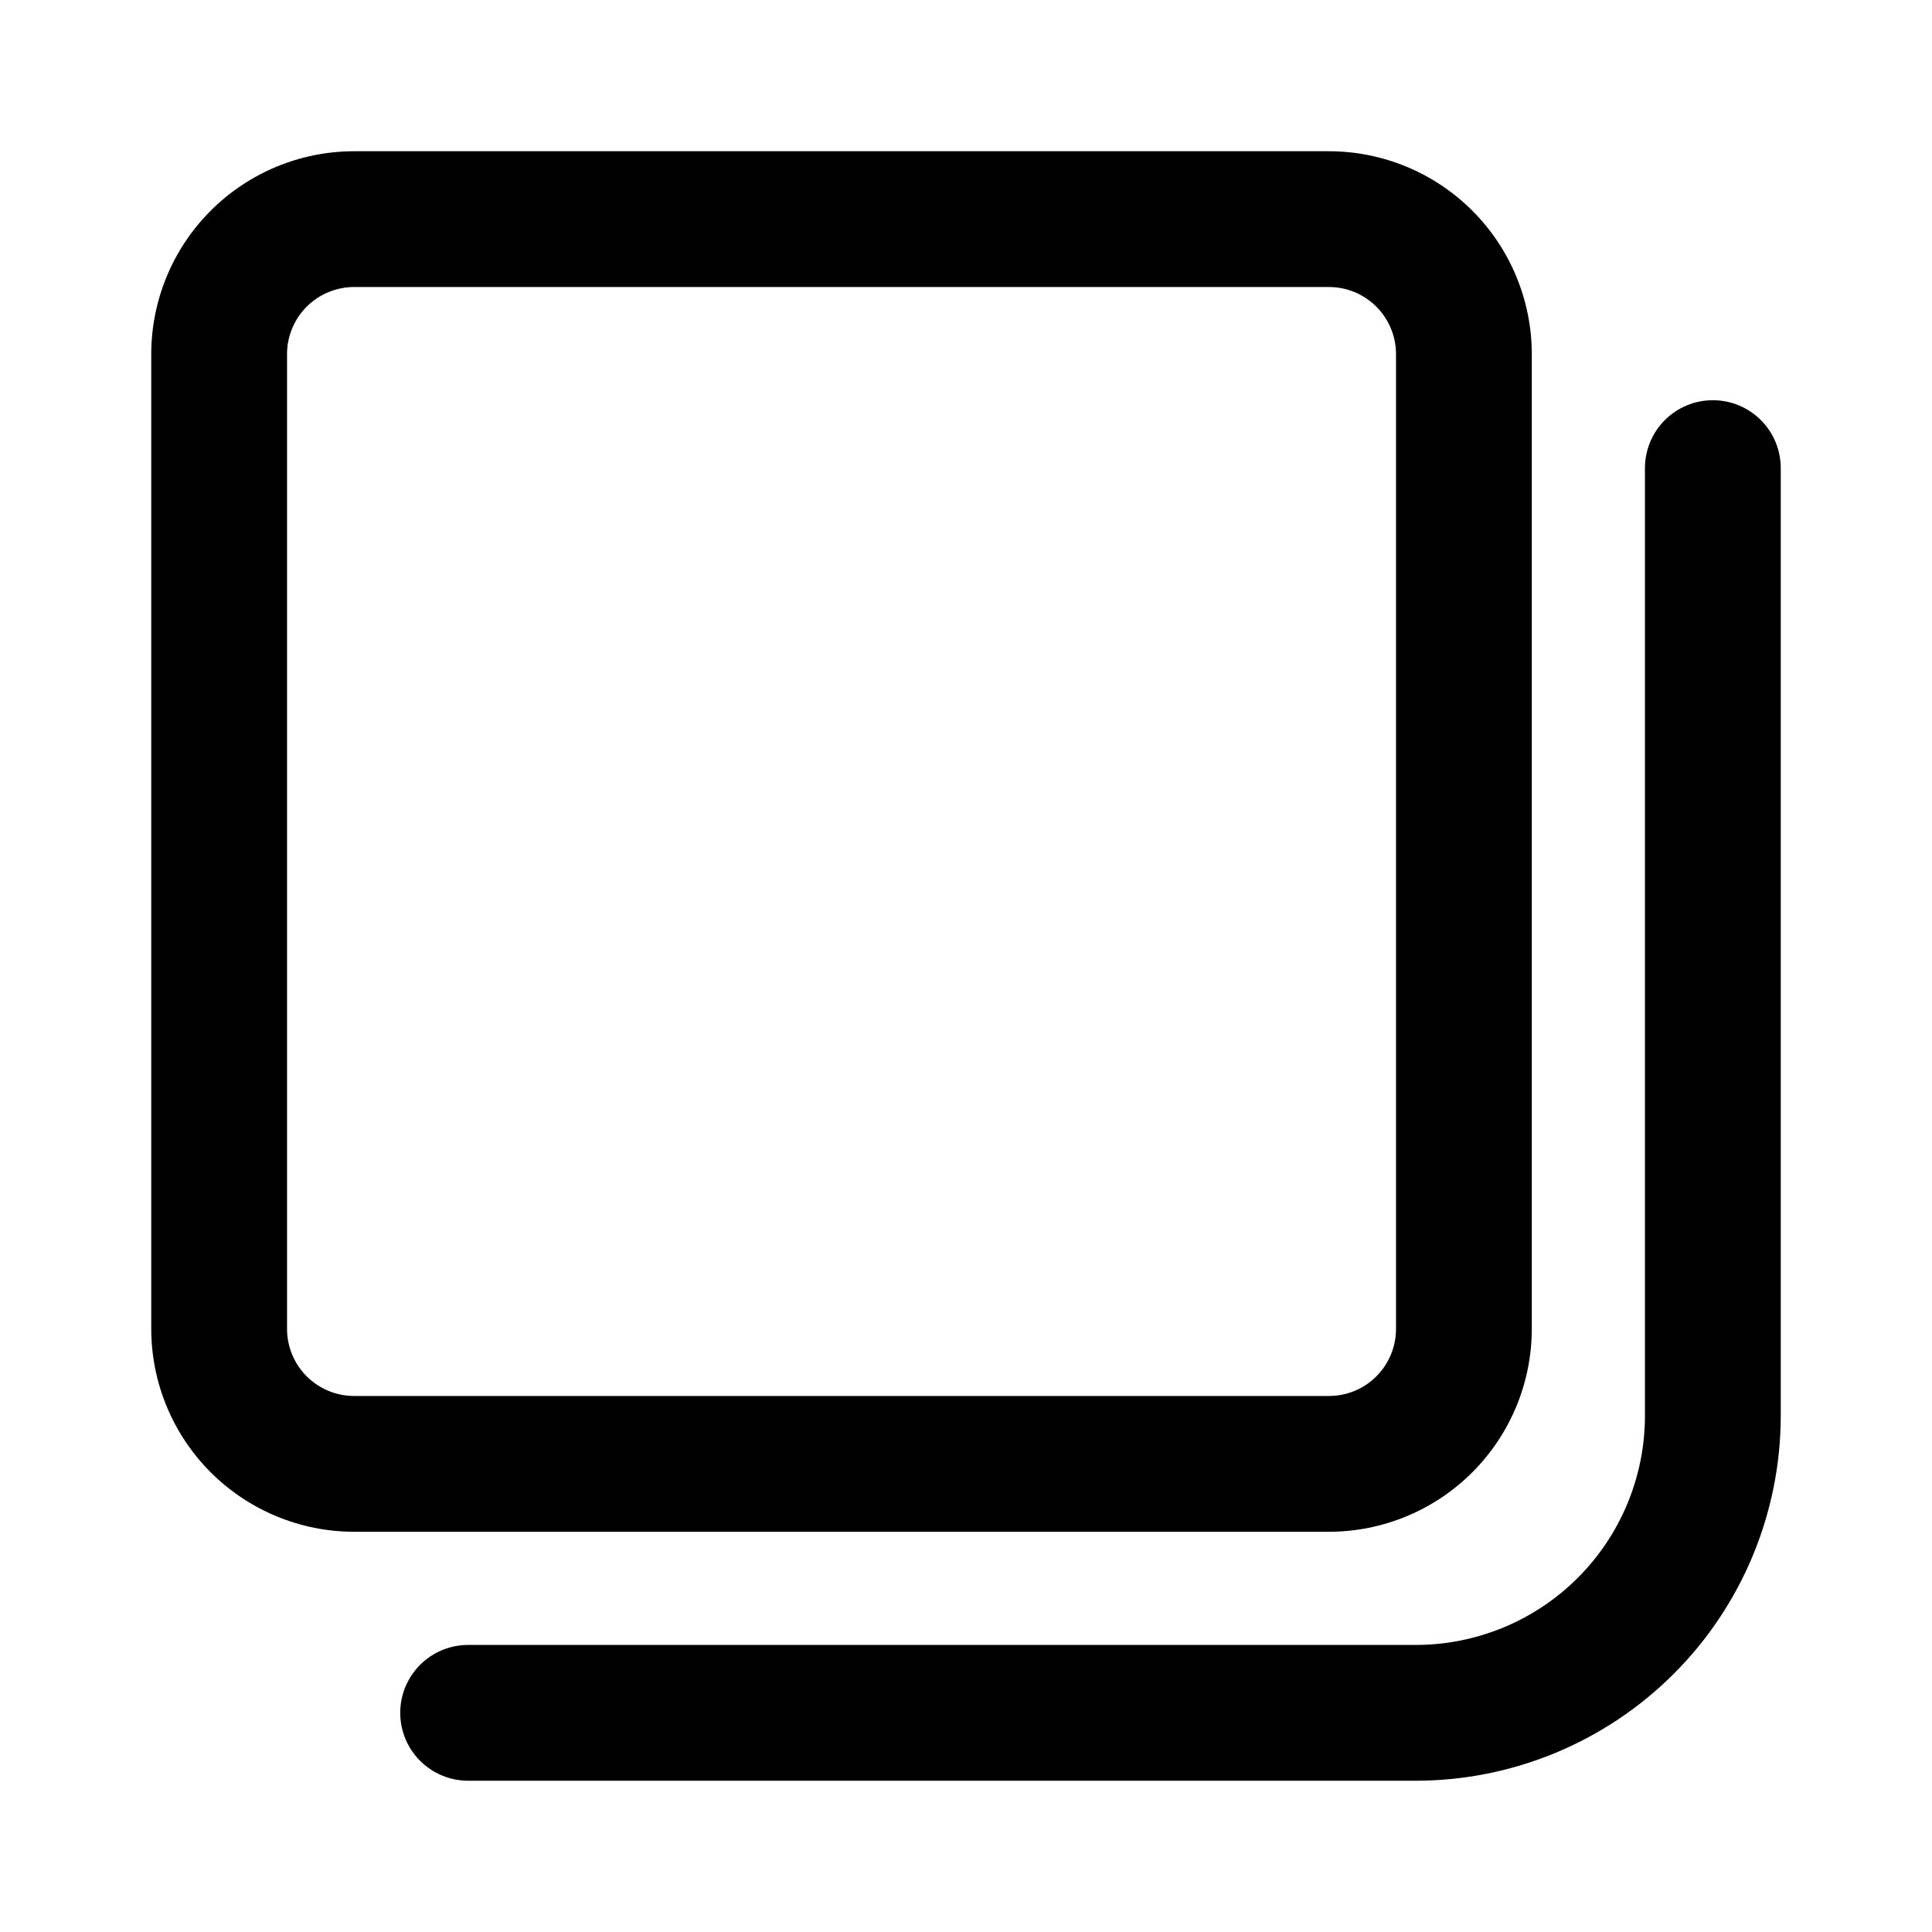
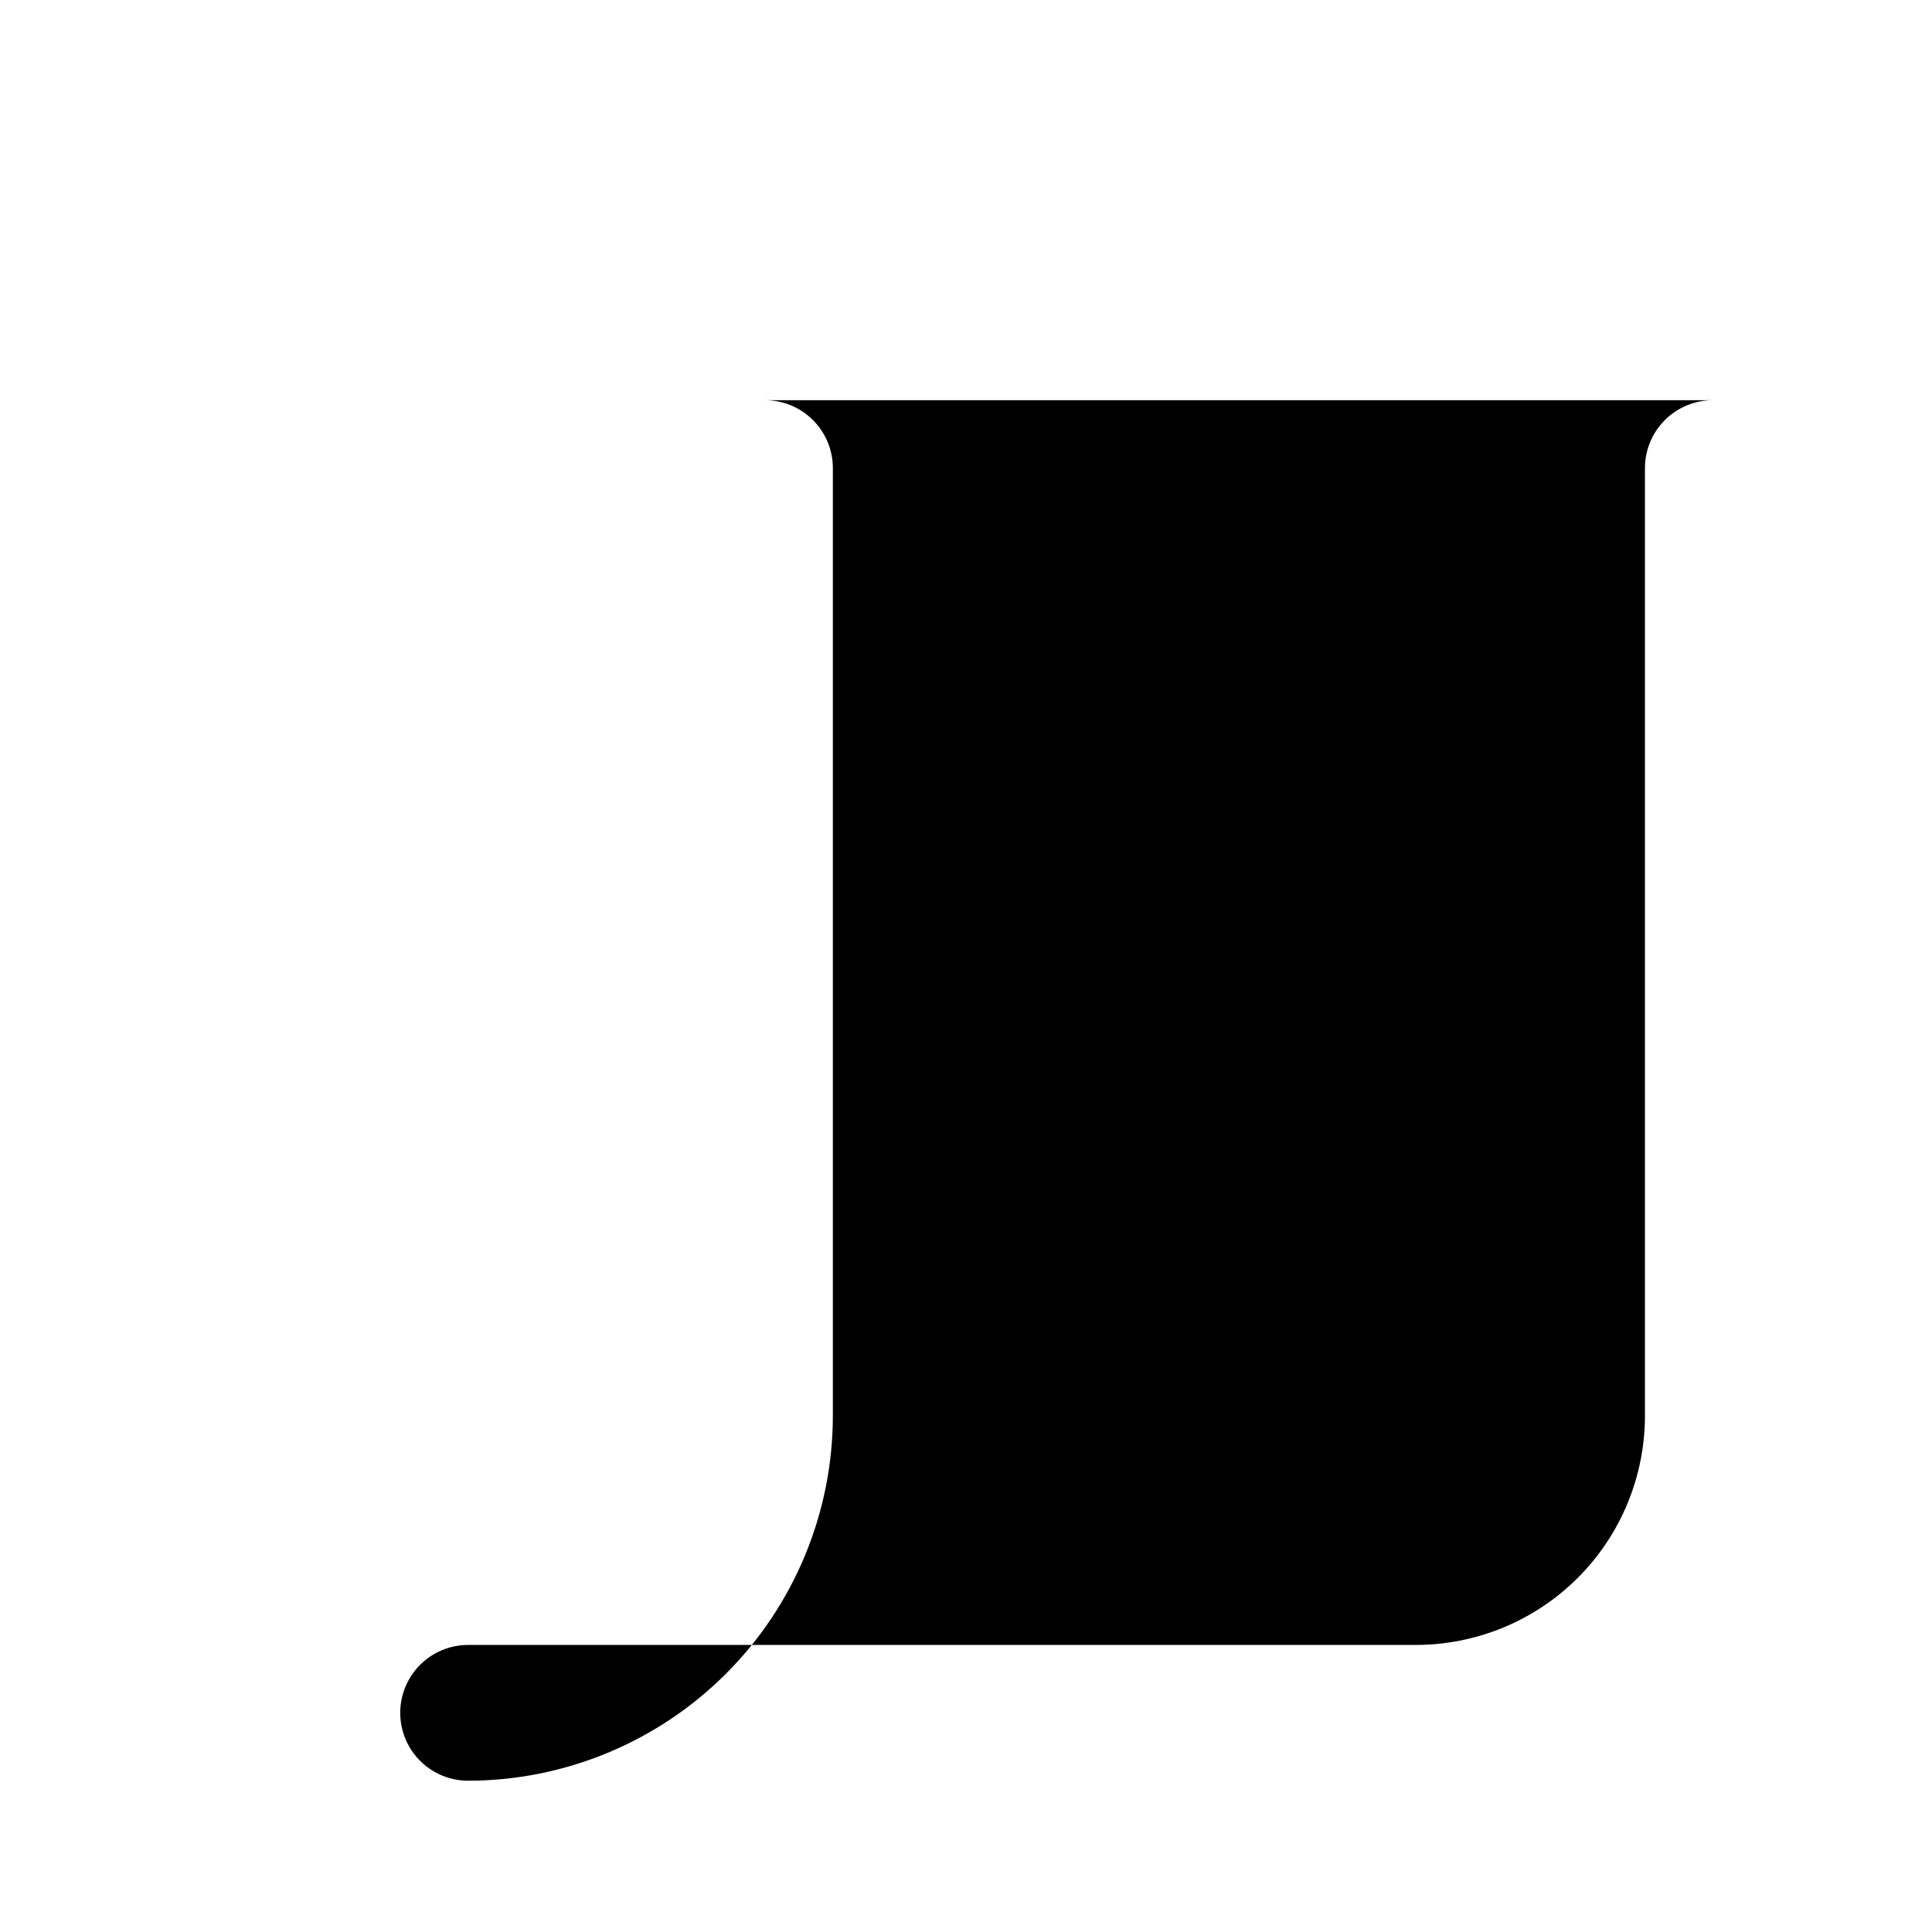
<svg xmlns="http://www.w3.org/2000/svg" fill="#000000" width="800px" height="800px" version="1.1" viewBox="144 144 512 512">
  <g>
-     <path d="m549.94 496.19v-258.37c-0.016-14.25-5.684-27.91-15.758-37.988-10.078-10.074-23.738-15.742-37.988-15.754h-258.37c-14.25 0.012-27.91 5.68-37.988 15.754-10.074 10.078-15.742 23.738-15.754 37.988v258.37c0.012 14.25 5.68 27.91 15.754 37.988 10.078 10.074 23.738 15.742 37.988 15.758h258.37c14.25-0.016 27.91-5.684 37.988-15.758 10.074-10.078 15.742-23.738 15.758-37.988zm-329.87 0v-258.37c0.004-4.707 1.879-9.223 5.207-12.551 3.328-3.328 7.844-5.203 12.551-5.207h258.37c4.707 0.004 9.223 1.879 12.551 5.207 3.328 3.328 5.203 7.844 5.207 12.551v258.37c0 4.707-1.871 9.227-5.203 12.555-3.328 3.332-7.848 5.203-12.555 5.203h-258.37c-4.707-0.004-9.223-1.879-12.551-5.207-3.328-3.328-5.203-7.844-5.207-12.551z" />
-     <path d="m597.92 250.06c-4.769 0-9.348 1.895-12.723 5.269-3.371 3.375-5.269 7.949-5.269 12.723v251.2c-0.02 16.086-6.418 31.508-17.789 42.883-11.375 11.371-26.797 17.77-42.883 17.789h-251.2c-6.43 0-12.367 3.43-15.582 8.996-3.215 5.57-3.215 12.426 0 17.996 3.215 5.566 9.152 8.996 15.582 8.996h251.2c25.625-0.031 50.195-10.223 68.316-28.344 18.121-18.121 28.312-42.691 28.344-68.316v-251.2c0-4.773-1.898-9.348-5.269-12.723-3.375-3.375-7.953-5.269-12.727-5.269z" />
+     <path d="m597.92 250.06c-4.769 0-9.348 1.895-12.723 5.269-3.371 3.375-5.269 7.949-5.269 12.723v251.2c-0.02 16.086-6.418 31.508-17.789 42.883-11.375 11.371-26.797 17.77-42.883 17.789h-251.2c-6.43 0-12.367 3.43-15.582 8.996-3.215 5.57-3.215 12.426 0 17.996 3.215 5.566 9.152 8.996 15.582 8.996c25.625-0.031 50.195-10.223 68.316-28.344 18.121-18.121 28.312-42.691 28.344-68.316v-251.2c0-4.773-1.898-9.348-5.269-12.723-3.375-3.375-7.953-5.269-12.727-5.269z" />
  </g>
</svg>